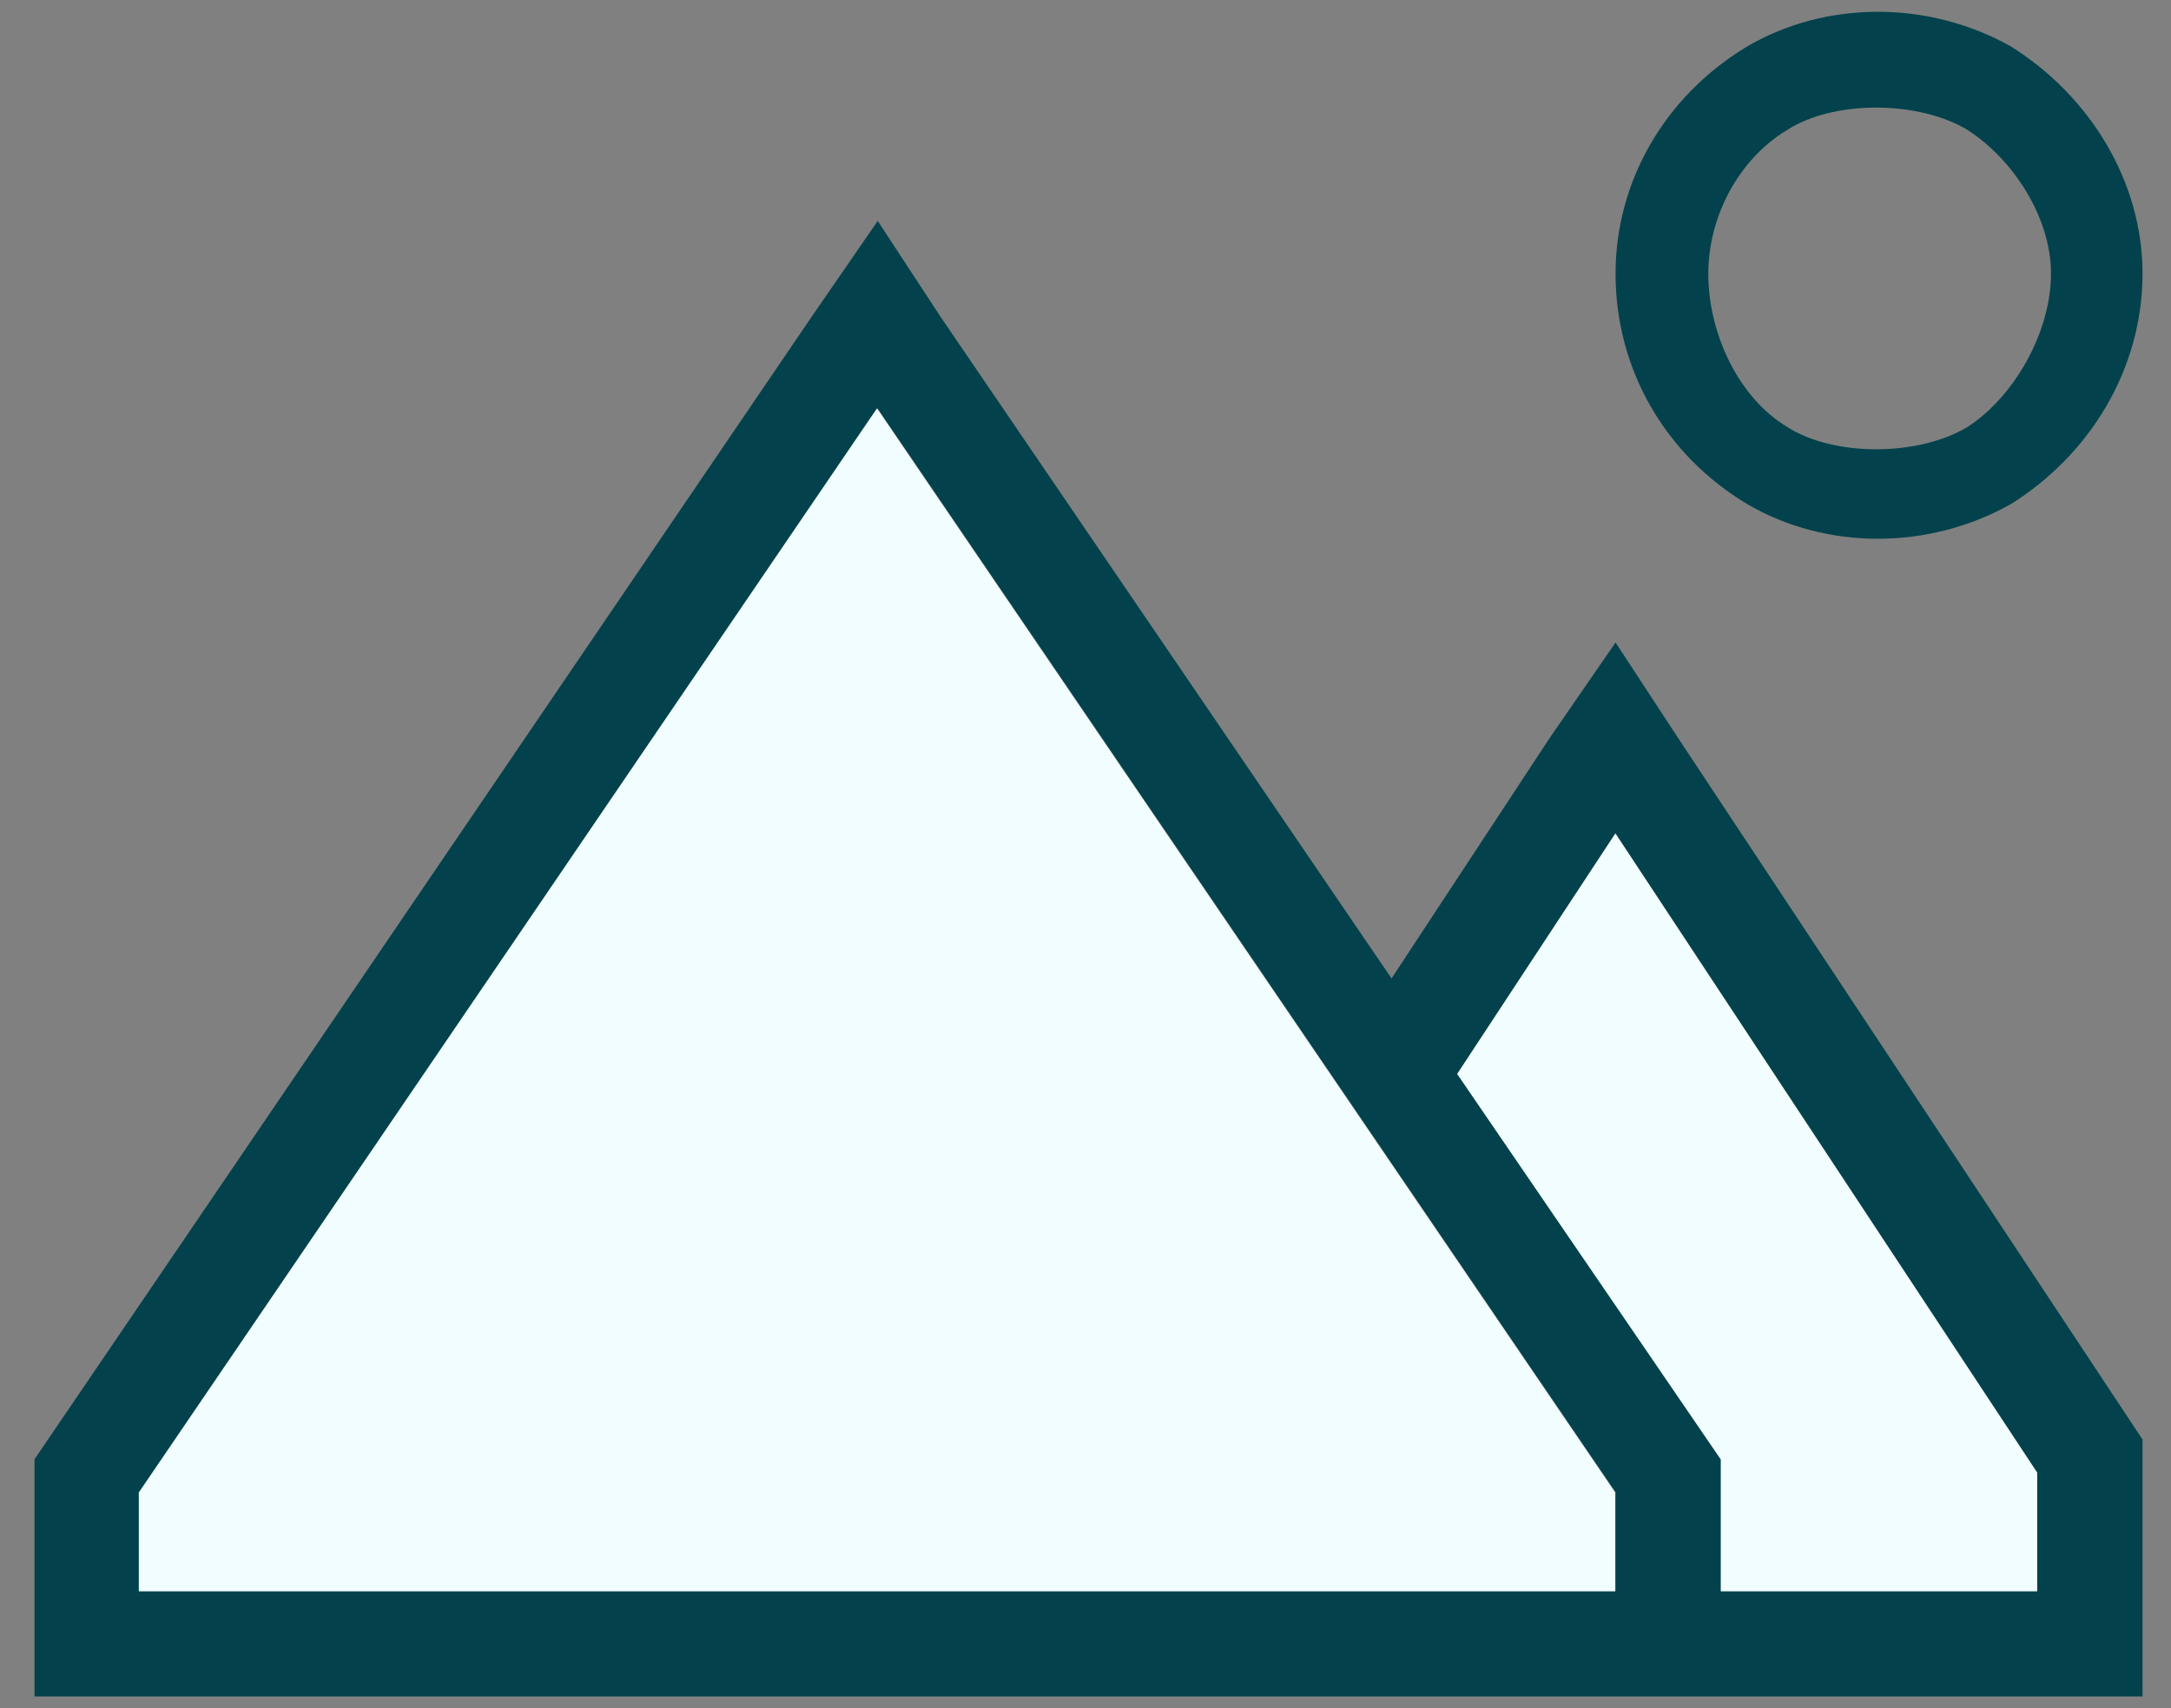
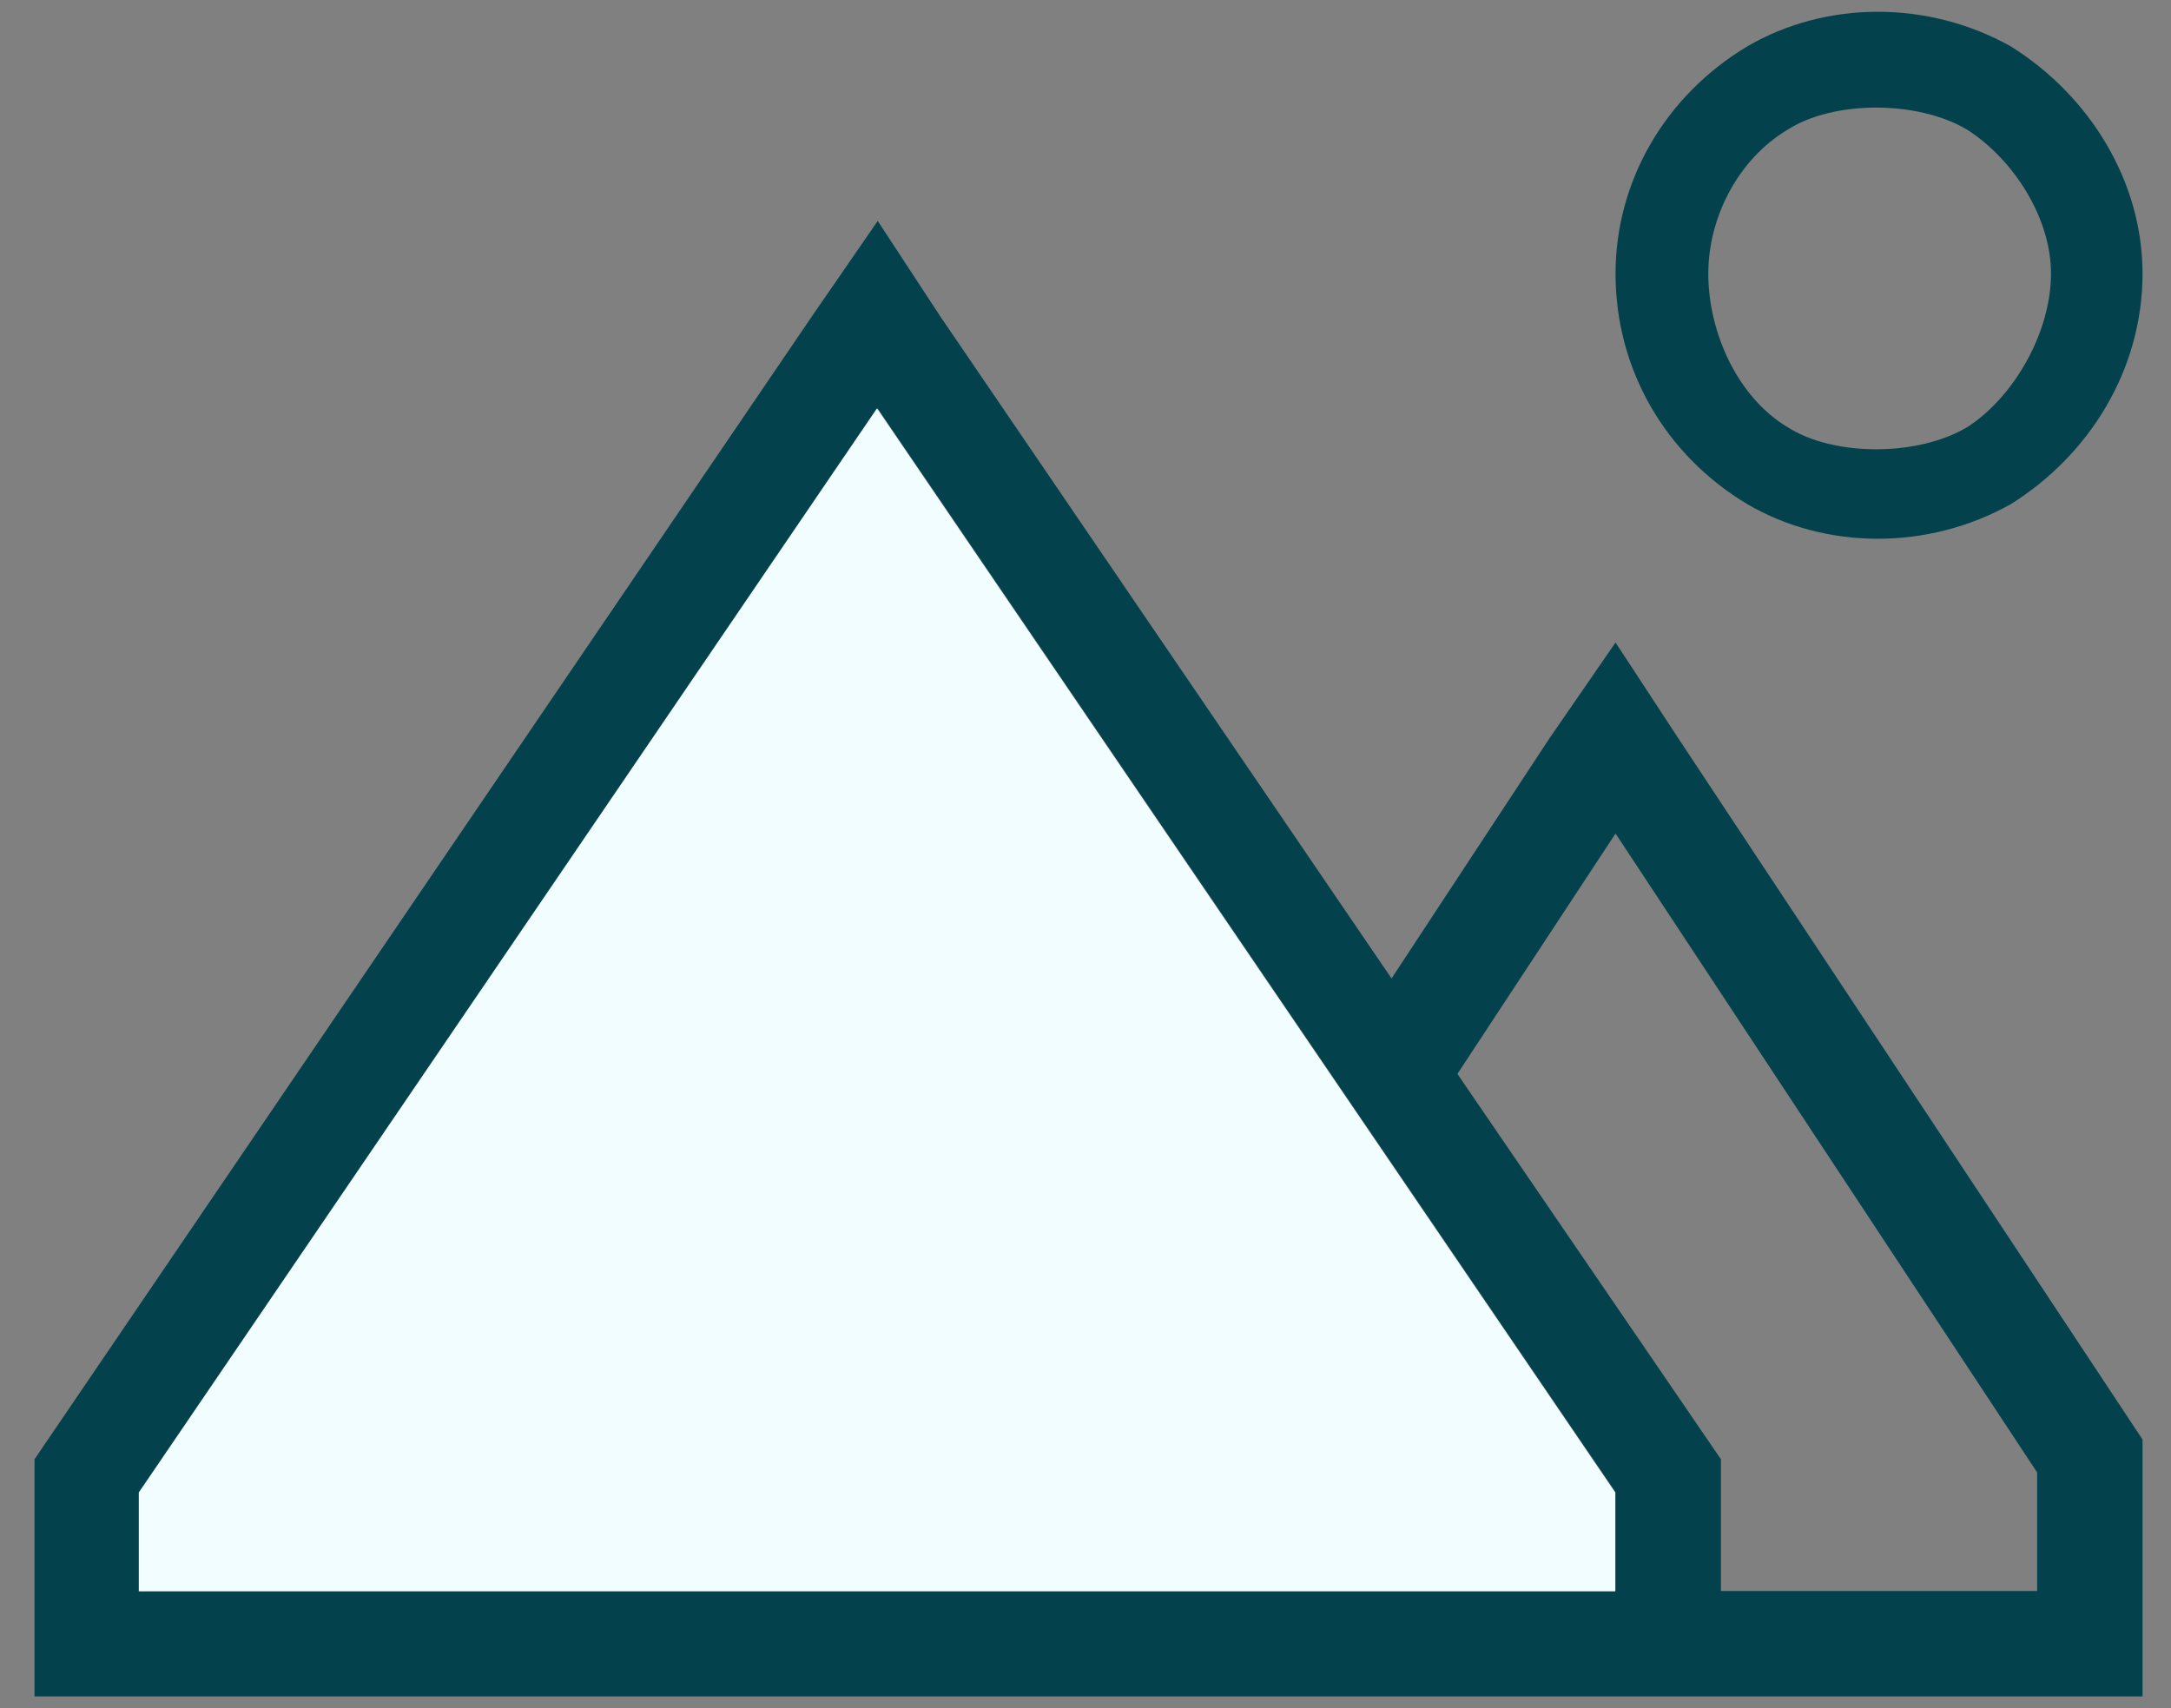
<svg xmlns="http://www.w3.org/2000/svg" width="61" height="48" viewBox="0 0 61 48" fill="none">
  <rect x="0" y="0" width="61" height="48" fill="#808080" stroke="none" />
  <path d="M47.999 7.689C47.999 9.354 48.832 11.167 50.221 12C51.516 12.833 53.89 12.833 55.278 12C56.574 11.167 57.628 9.354 57.628 7.689C57.628 6.115 56.574 4.481 55.278 3.648C53.89 2.815 51.516 2.815 50.221 3.648C48.832 4.481 47.999 6.115 47.999 7.689ZM60.2 7.689C60.2 10.373 58.719 12.779 56.498 14.167C54.185 15.463 51.316 15.463 49.095 14.167C46.781 12.779 45.393 10.373 45.393 7.689C45.393 5.097 46.781 2.691 49.095 1.303C51.316 0.007 54.185 0.007 56.498 1.303C58.719 2.691 60.2 5.097 60.2 7.689ZM3.932 41.931V44.707H45.393V41.931L24.662 11.483L3.932 41.931ZM0.97 41.005L22.811 8.892L24.662 6.208L26.421 8.892L39.099 27.494L43.542 20.738L45.393 18.054L47.151 20.738L60.2 40.45V44.707V47.669H57.239H48.354H45.393H43.264H3.932H0.97V44.707V41.005ZM57.239 44.707V41.376L45.393 23.422L40.95 30.177L48.354 41.005V44.707H57.239Z" fill="#03424C" />
  <path d="M3.9 44.716V41.938L24.641 11.474L45.383 41.938V44.716H3.9Z" fill="#F1FDFF" />
-   <path d="M57.24 41.383V44.716H48.351V41.012L40.943 30.178L45.388 23.419L57.24 41.383Z" fill="#F1FDFF" />
</svg>